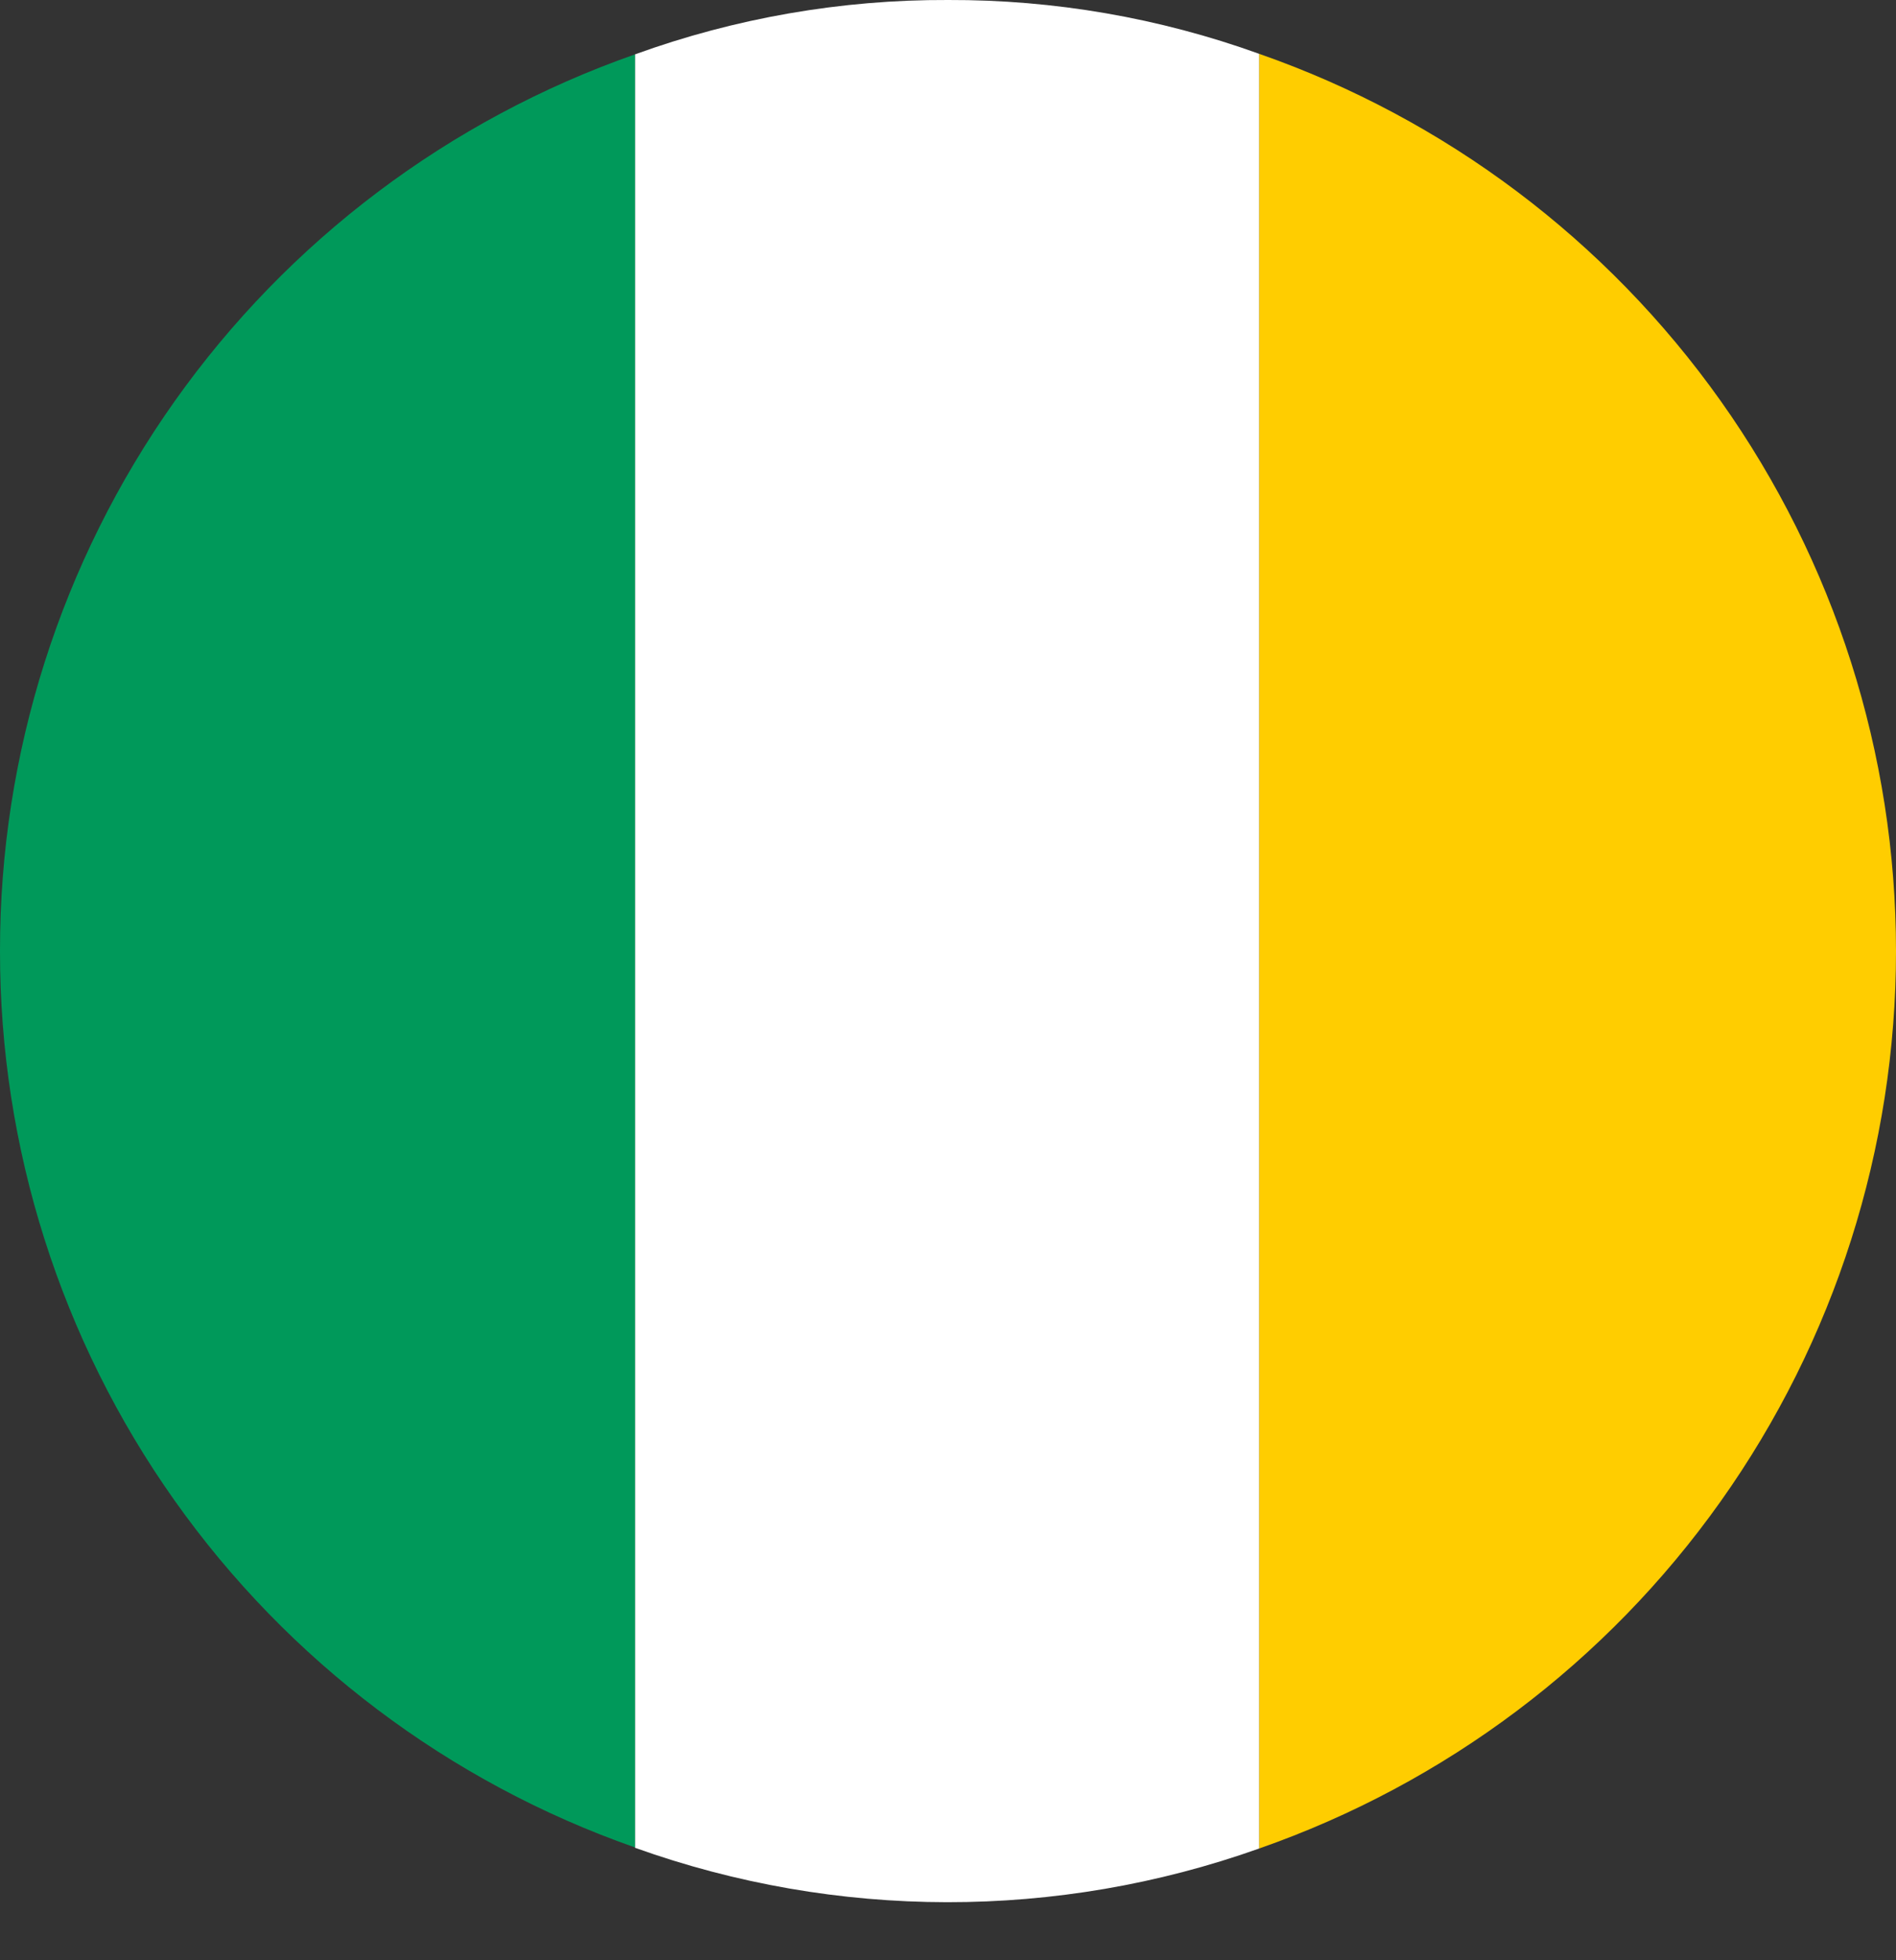
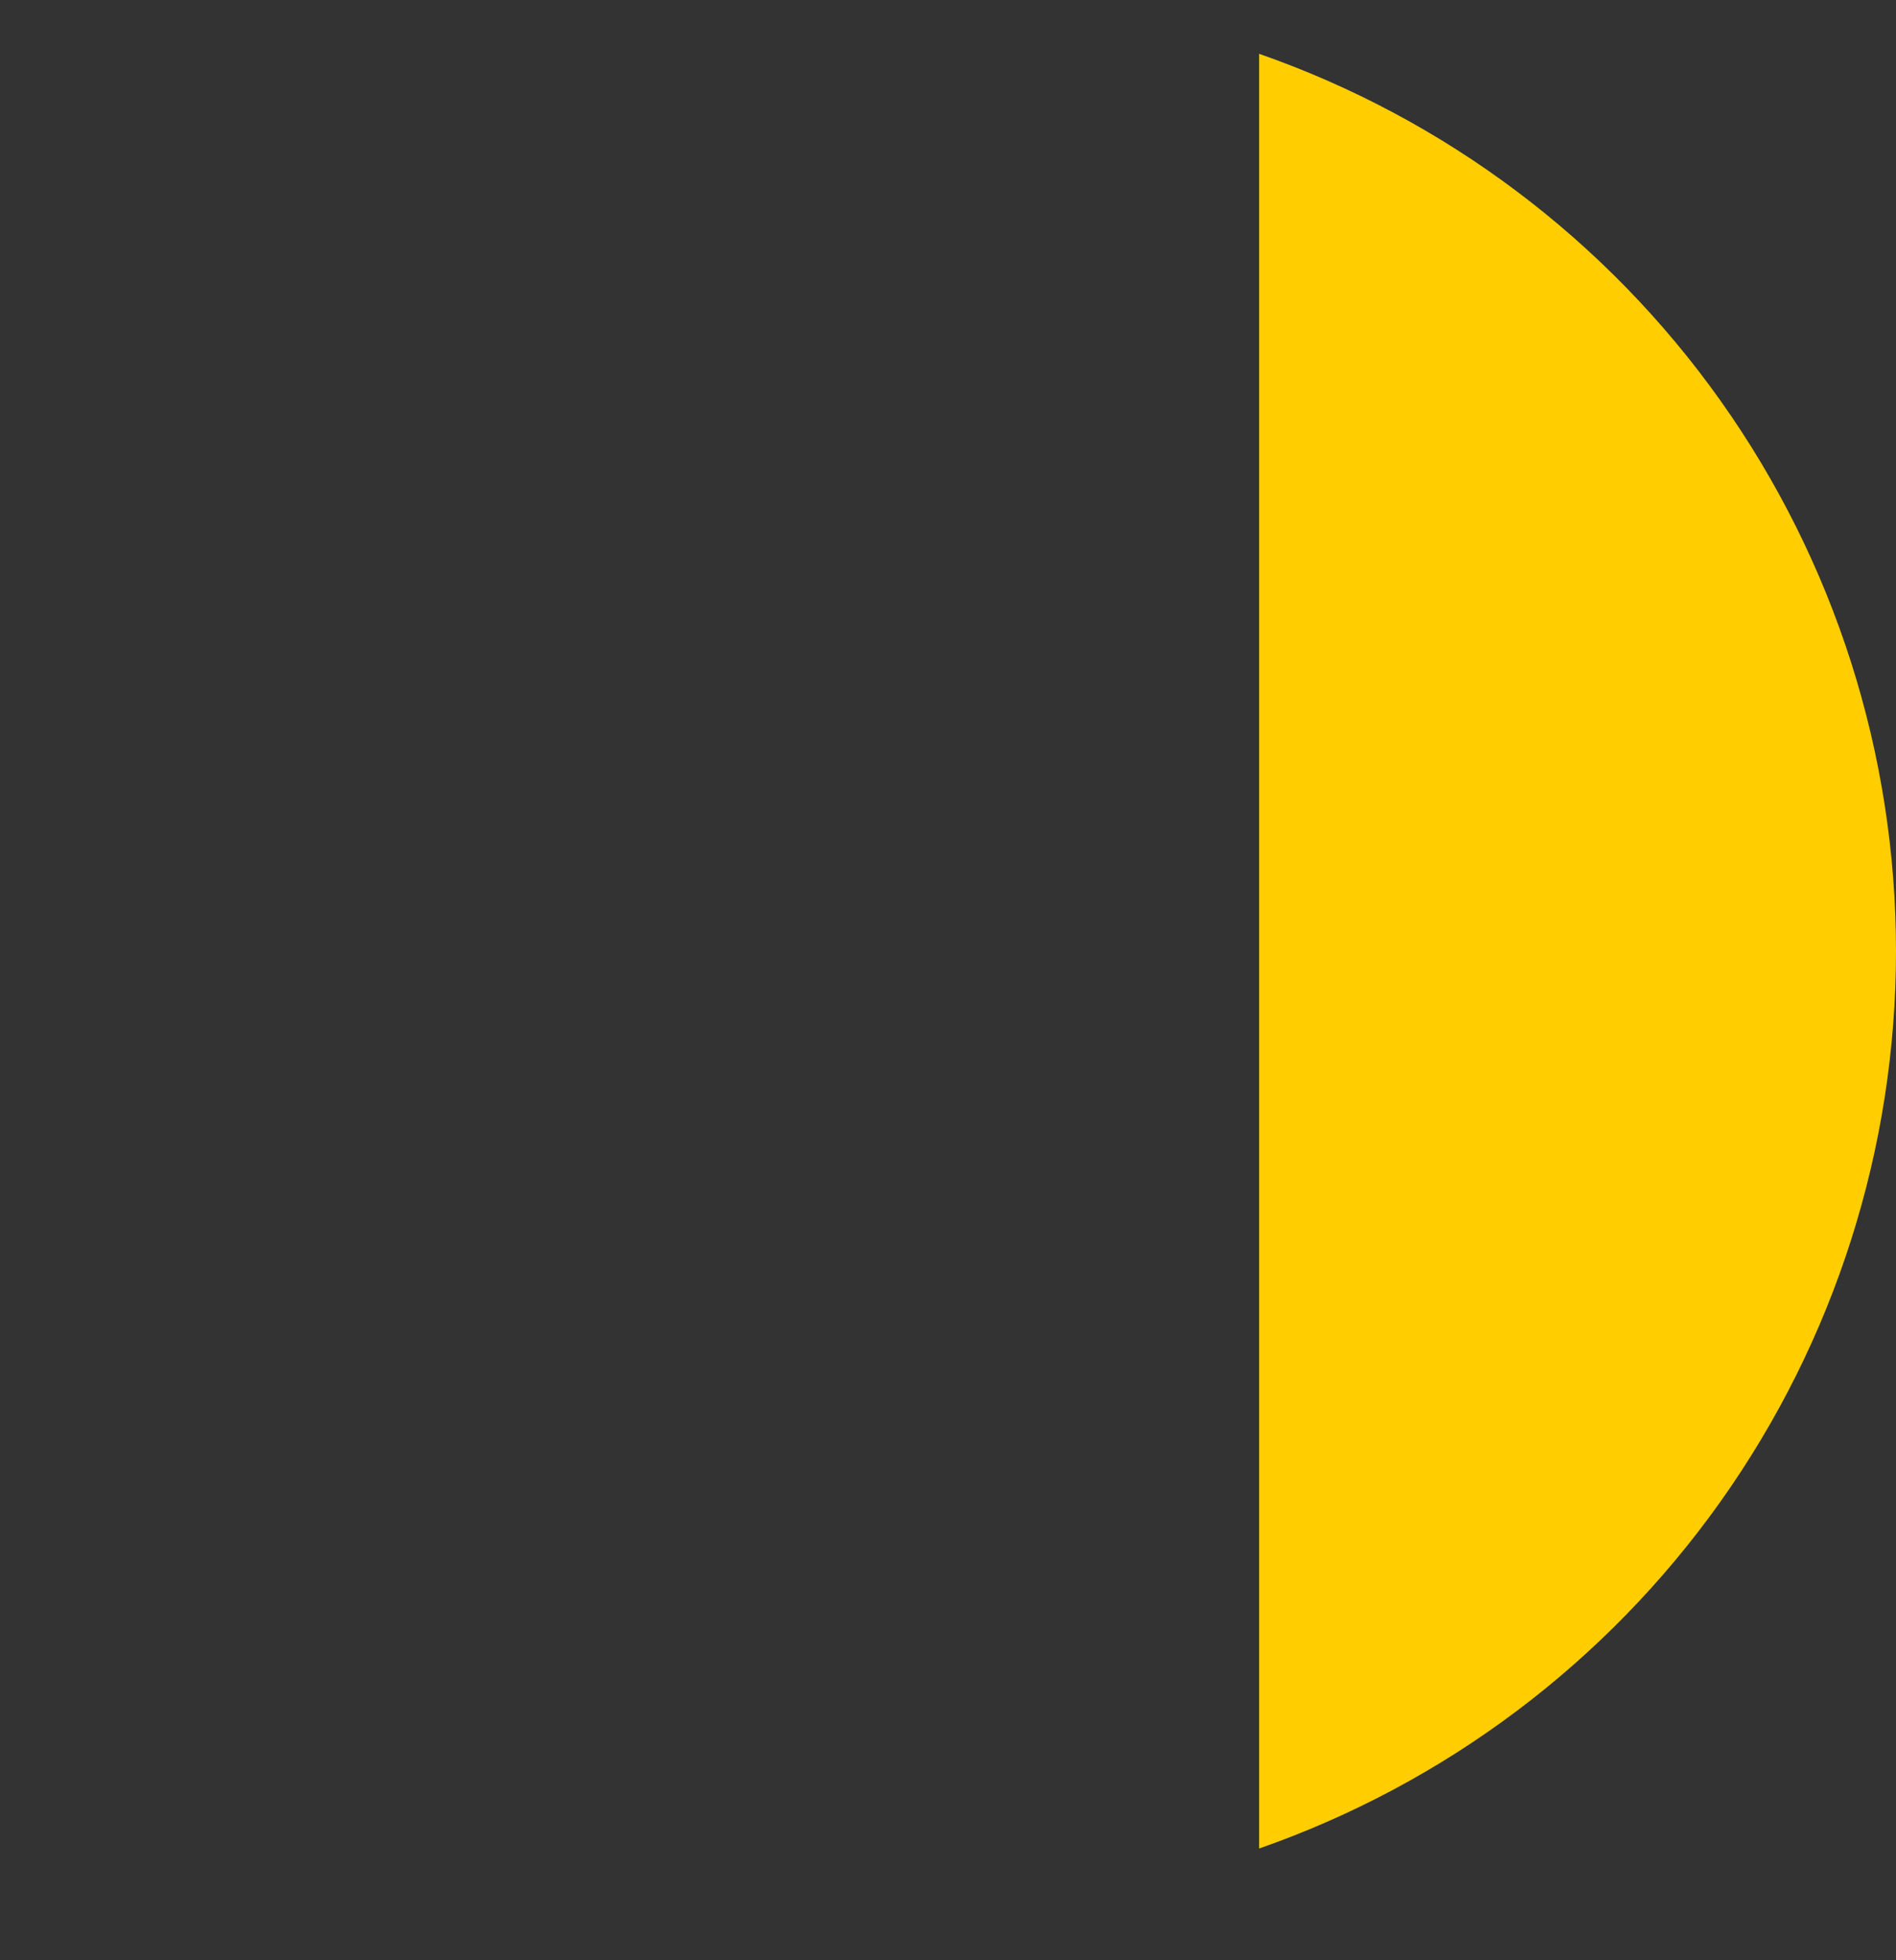
<svg xmlns="http://www.w3.org/2000/svg" width="30" height="31" viewBox="0 0 30 31" fill="none">
  <rect x="0" y="0" width="30" height="31" fill="#333333" stroke="none" />
  <g clip-path="url(#clip0_73_80635)">
    <path d="M19.923 0.851V29.233C22.867 28.205 25.419 26.287 27.225 23.744C29.03 21.202 30 18.16 30 15.042C30 11.923 29.03 8.882 27.225 6.339C25.419 3.796 22.867 1.878 19.923 0.851Z" fill="#FFCD00" />
-     <path d="M15 0C13.311 -0.007 11.634 0.285 10.047 0.86V29.221C13.239 30.365 16.728 30.369 19.923 29.233V0.851C18.344 0.282 16.678 -0.006 15 0Z" fill="white" />
-     <path d="M1.10794e-05 15.036C-0.004 18.15 0.961 21.188 2.762 23.729C4.562 26.269 7.108 28.187 10.047 29.216V0.86C7.108 1.889 4.563 3.806 2.763 6.346C0.963 8.886 -0.003 11.923 1.10794e-05 15.036Z" fill="#00995A" />
  </g>
  <defs>
    <clipPath id="clip0_73_80635">
      <rect width="30" height="30.082" fill="white" />
    </clipPath>
  </defs>
</svg>